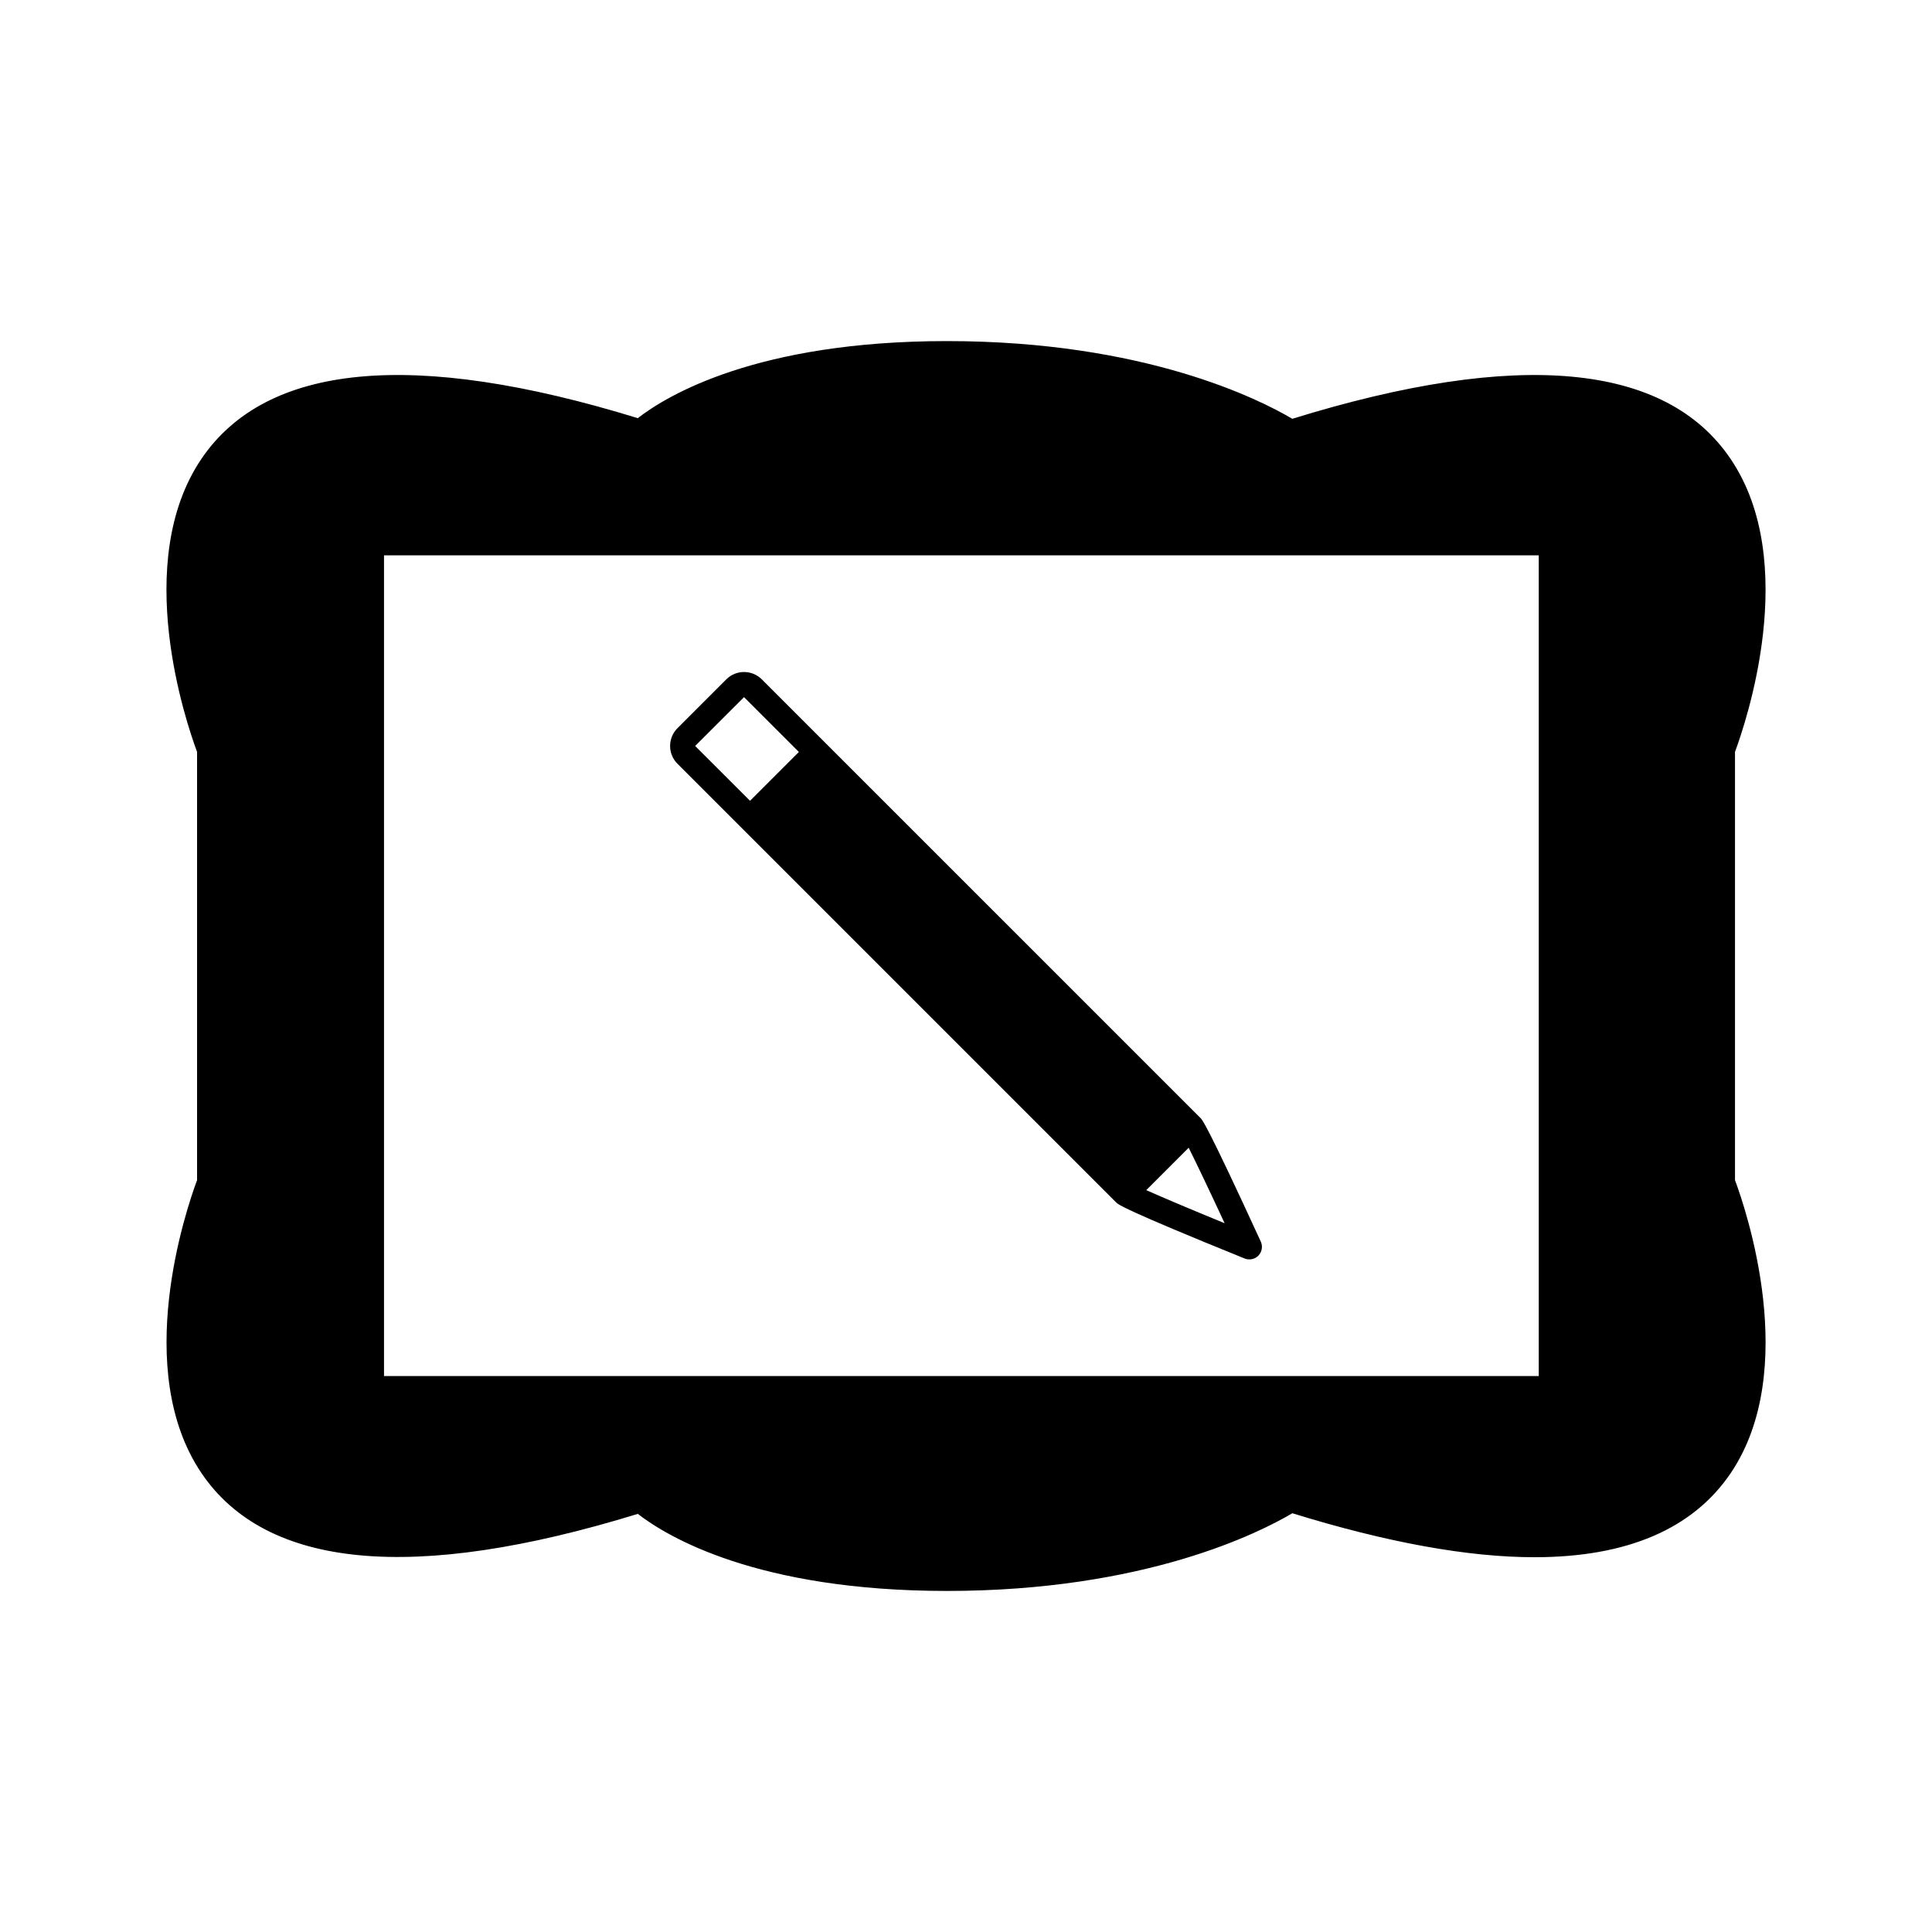
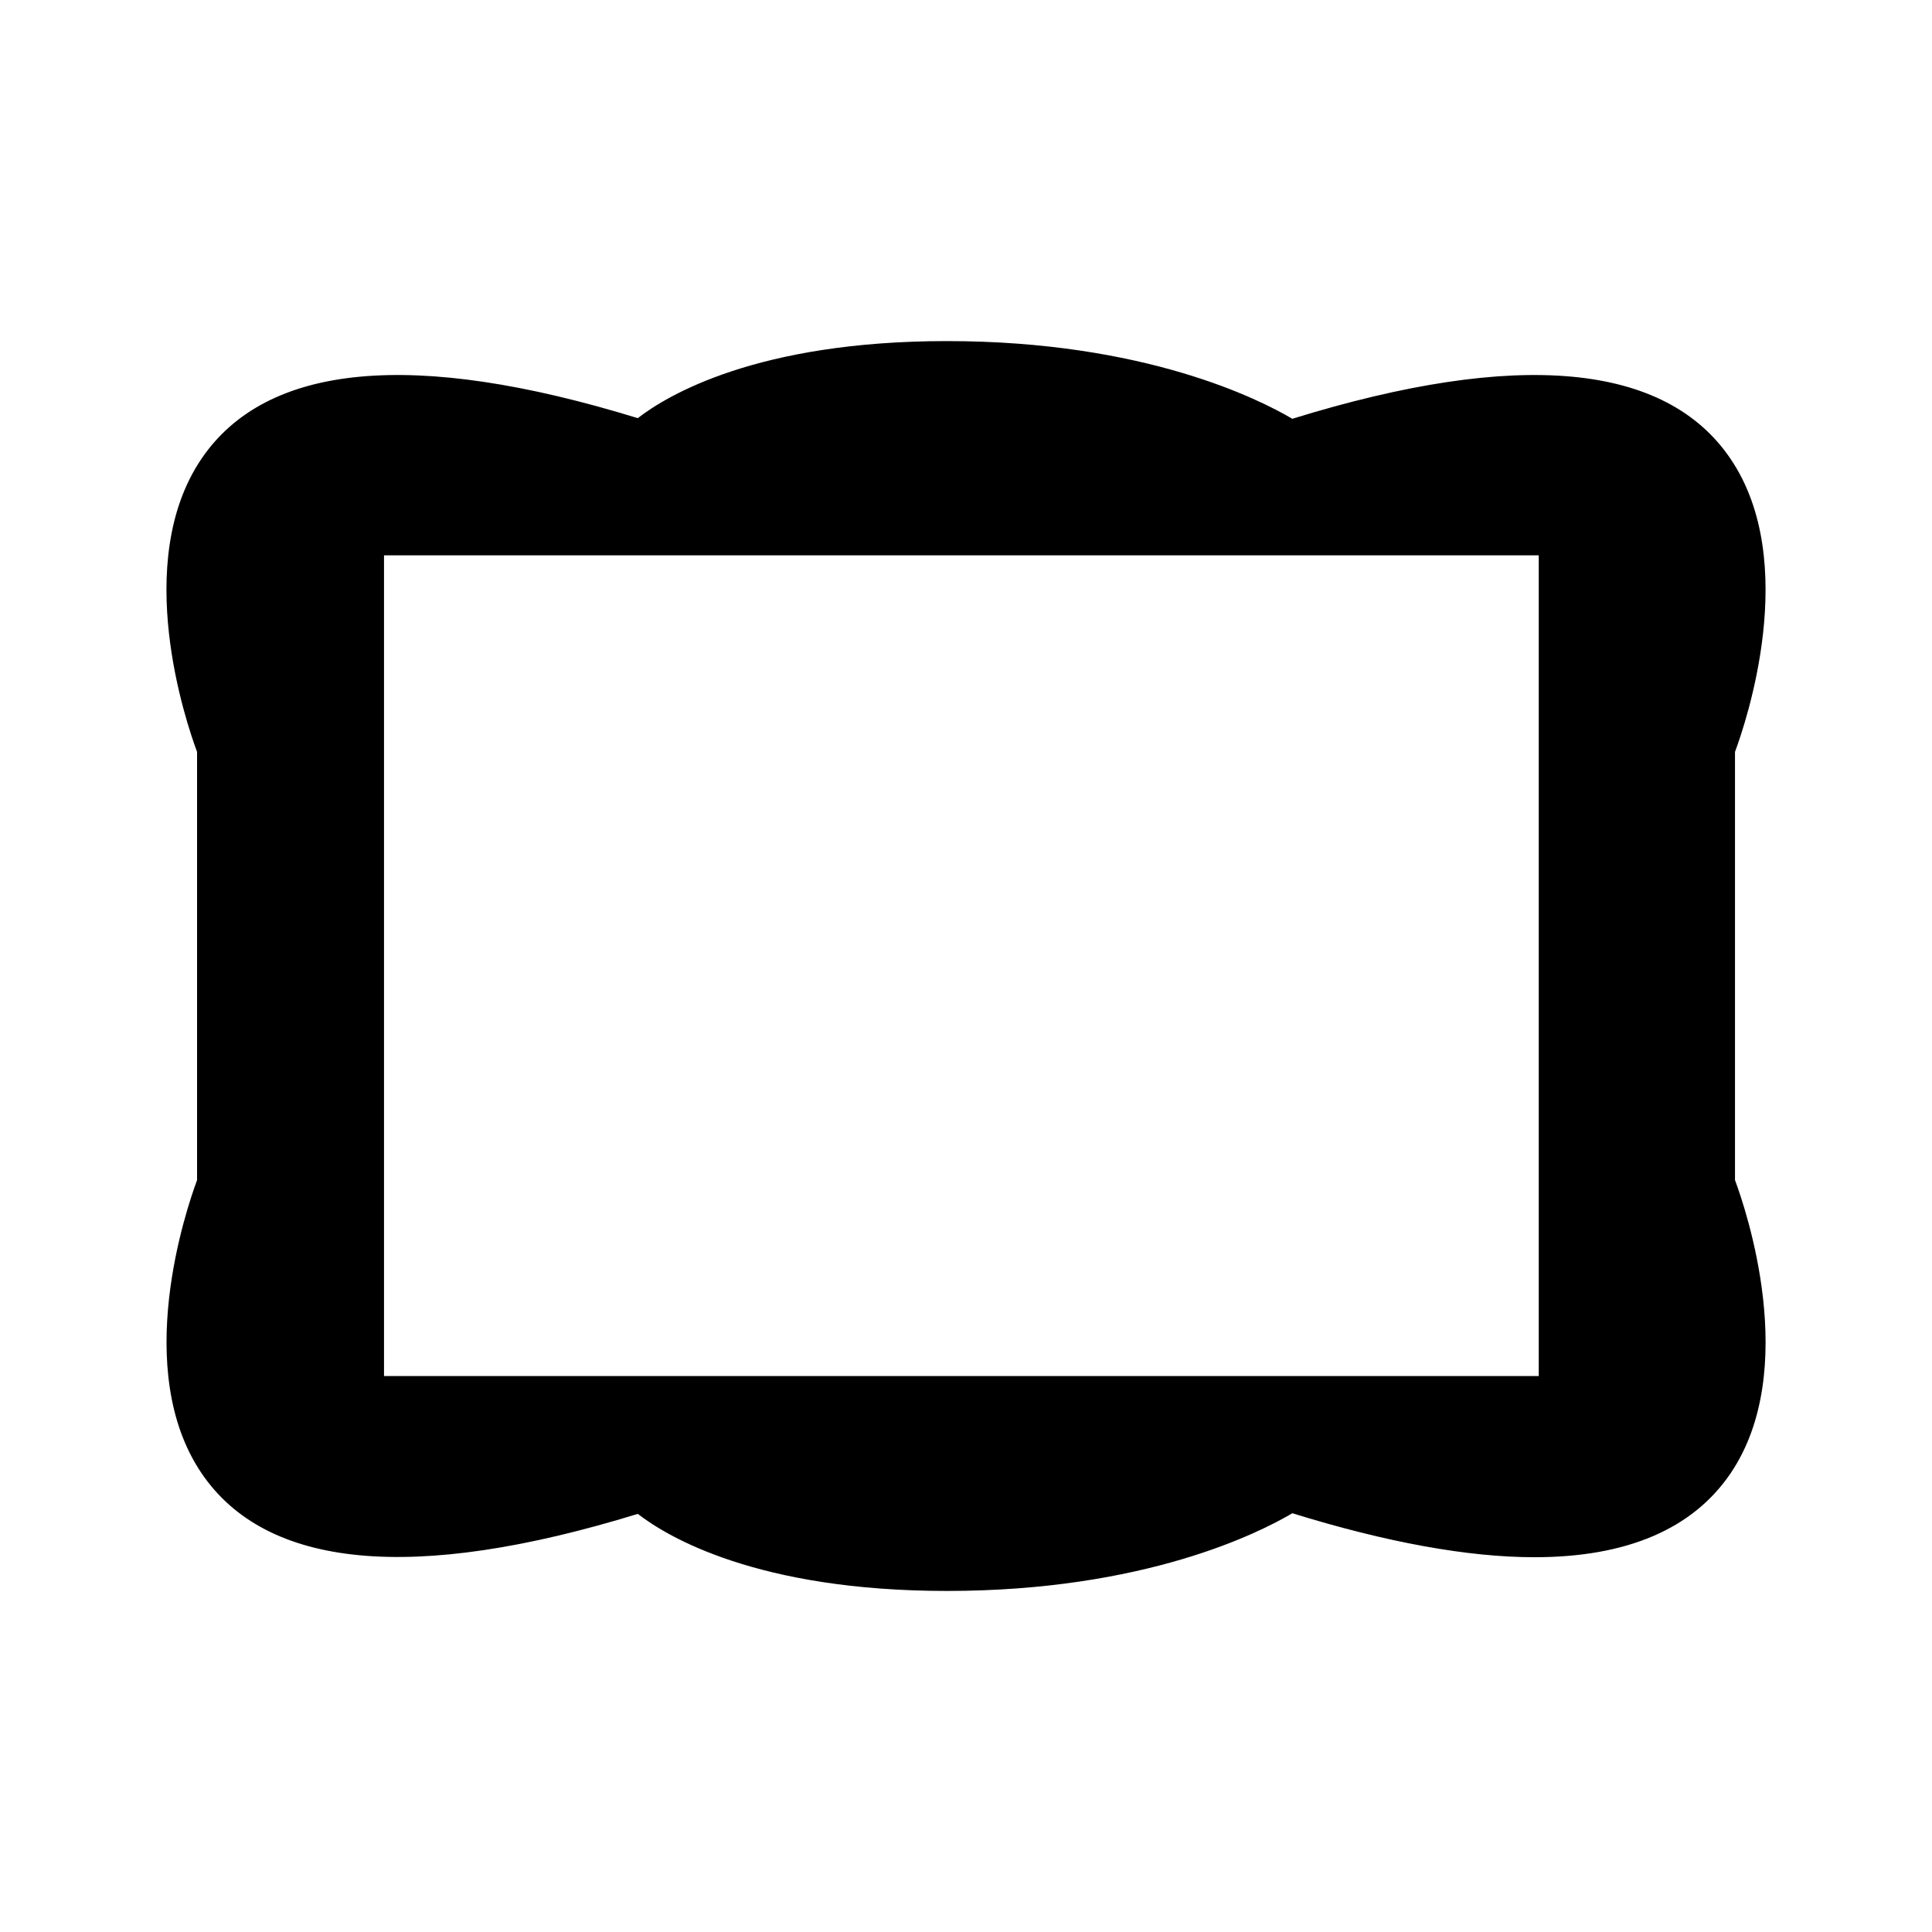
<svg xmlns="http://www.w3.org/2000/svg" version="1.1" id="Layer_1" x="0px" y="0px" width="64px" height="64px" viewBox="0 0 64 64" enable-background="new 0 0 64 64" xml:space="preserve">
  <g>
    <g>
      <path d="M57.474,39.093V24.907c0.355-0.954,2.174-6.285-0.149-9.71c-2.148-3.171-7.032-3.639-14.516-1.324    c-1.093-0.646-4.895-2.574-11.44-2.574c-6.284,0-9.267,1.797-10.242,2.553c-7.447-2.292-12.308-1.816-14.453,1.346    c-2.321,3.425-0.502,8.755-0.146,9.709v14.186c-0.354,0.953-2.172,6.284,0.149,9.71c2.143,3.161,7.004,3.636,14.451,1.346    c0.975,0.756,3.958,2.553,10.242,2.553c6.546,0,10.348-1.927,11.44-2.574c3.127,0.968,5.823,1.457,8.021,1.457    c3.06,0,5.246-0.935,6.498-2.781C59.647,45.377,57.83,40.046,57.474,39.093z M50.974,45.584H12.721V18.397h38.252V45.584z" />
    </g>
    <g>
-       <path d="M36.974,39.832c0.066,0.067,0.224,0.224,4.257,1.858c0.159,0.063,0.34,0.024,0.458-0.099    c0.116-0.123,0.147-0.306,0.077-0.46c-1.781-3.878-1.938-4.035-1.996-4.093L25.236,22.505c-0.325-0.325-0.853-0.325-1.177,0    l-1.618,1.618c-0.324,0.325-0.324,0.852,0,1.176L36.974,39.832z M40.567,40.521c-1.04-0.426-2.034-0.845-2.596-1.096l1.405-1.405    C39.646,38.559,40.101,39.515,40.567,40.521z M24.647,23.094l1.817,1.816l-1.618,1.618l-1.818-1.817L24.647,23.094z" />
-     </g>
+       </g>
  </g>
</svg>